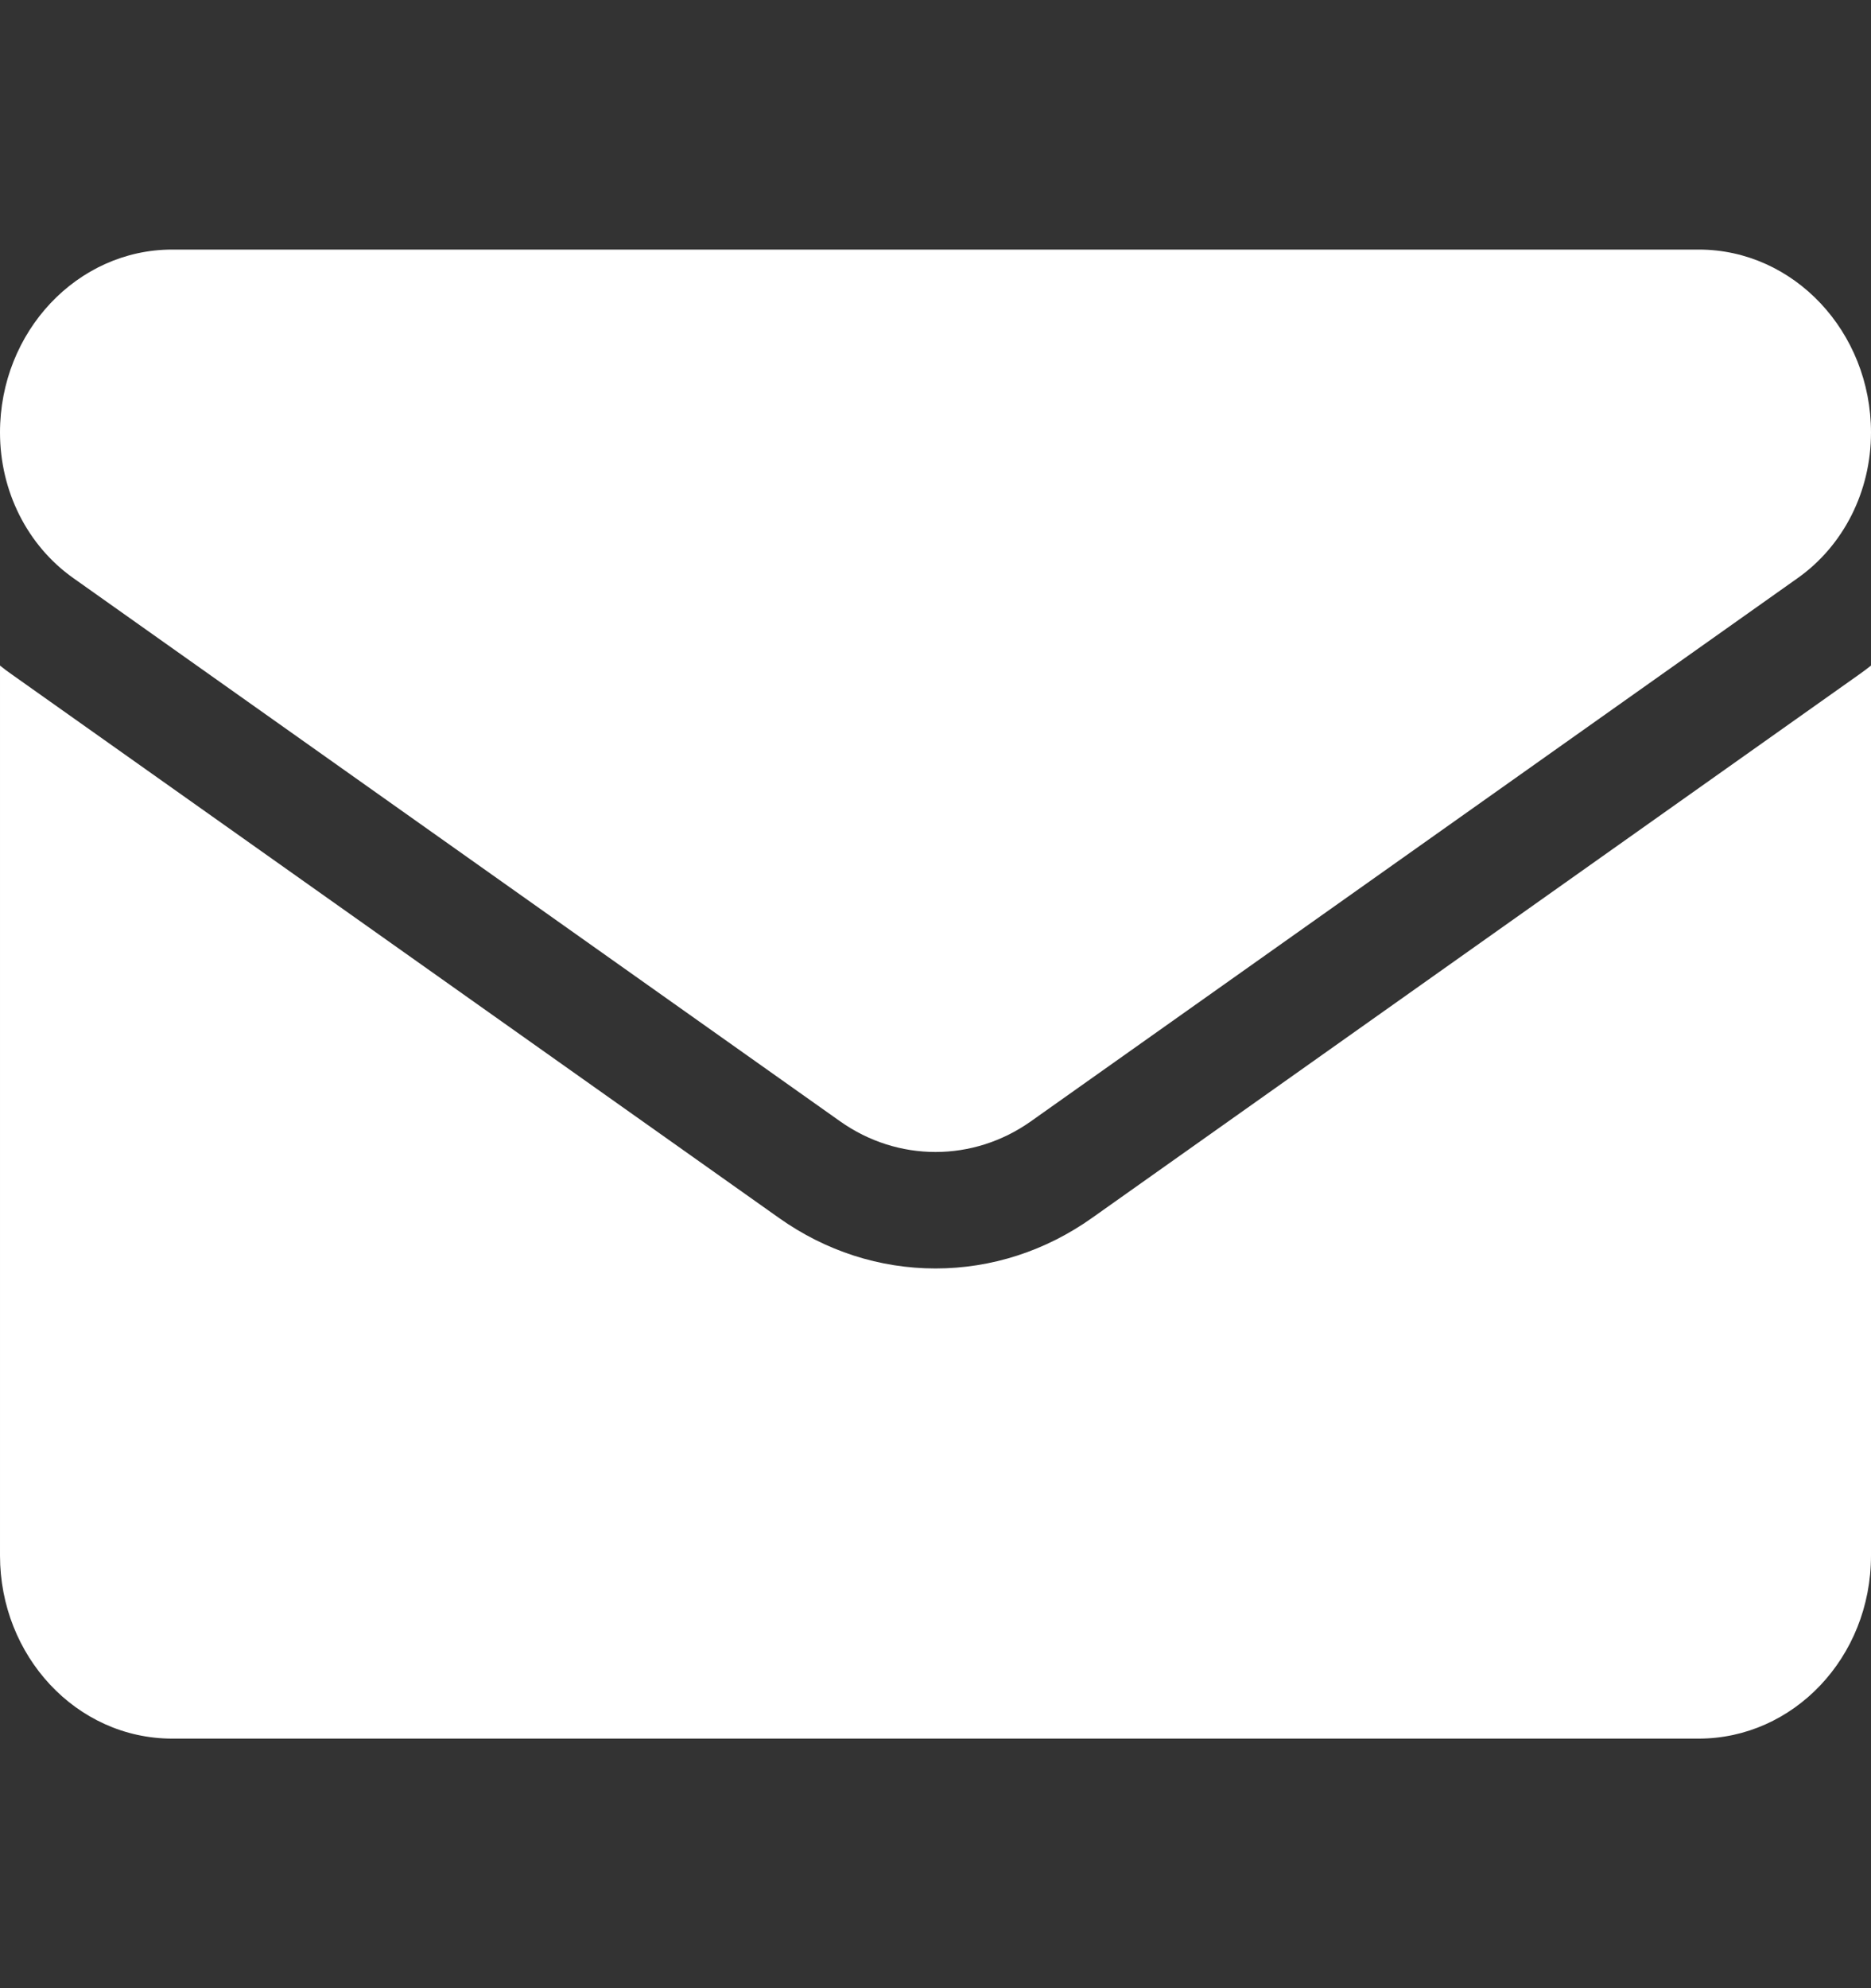
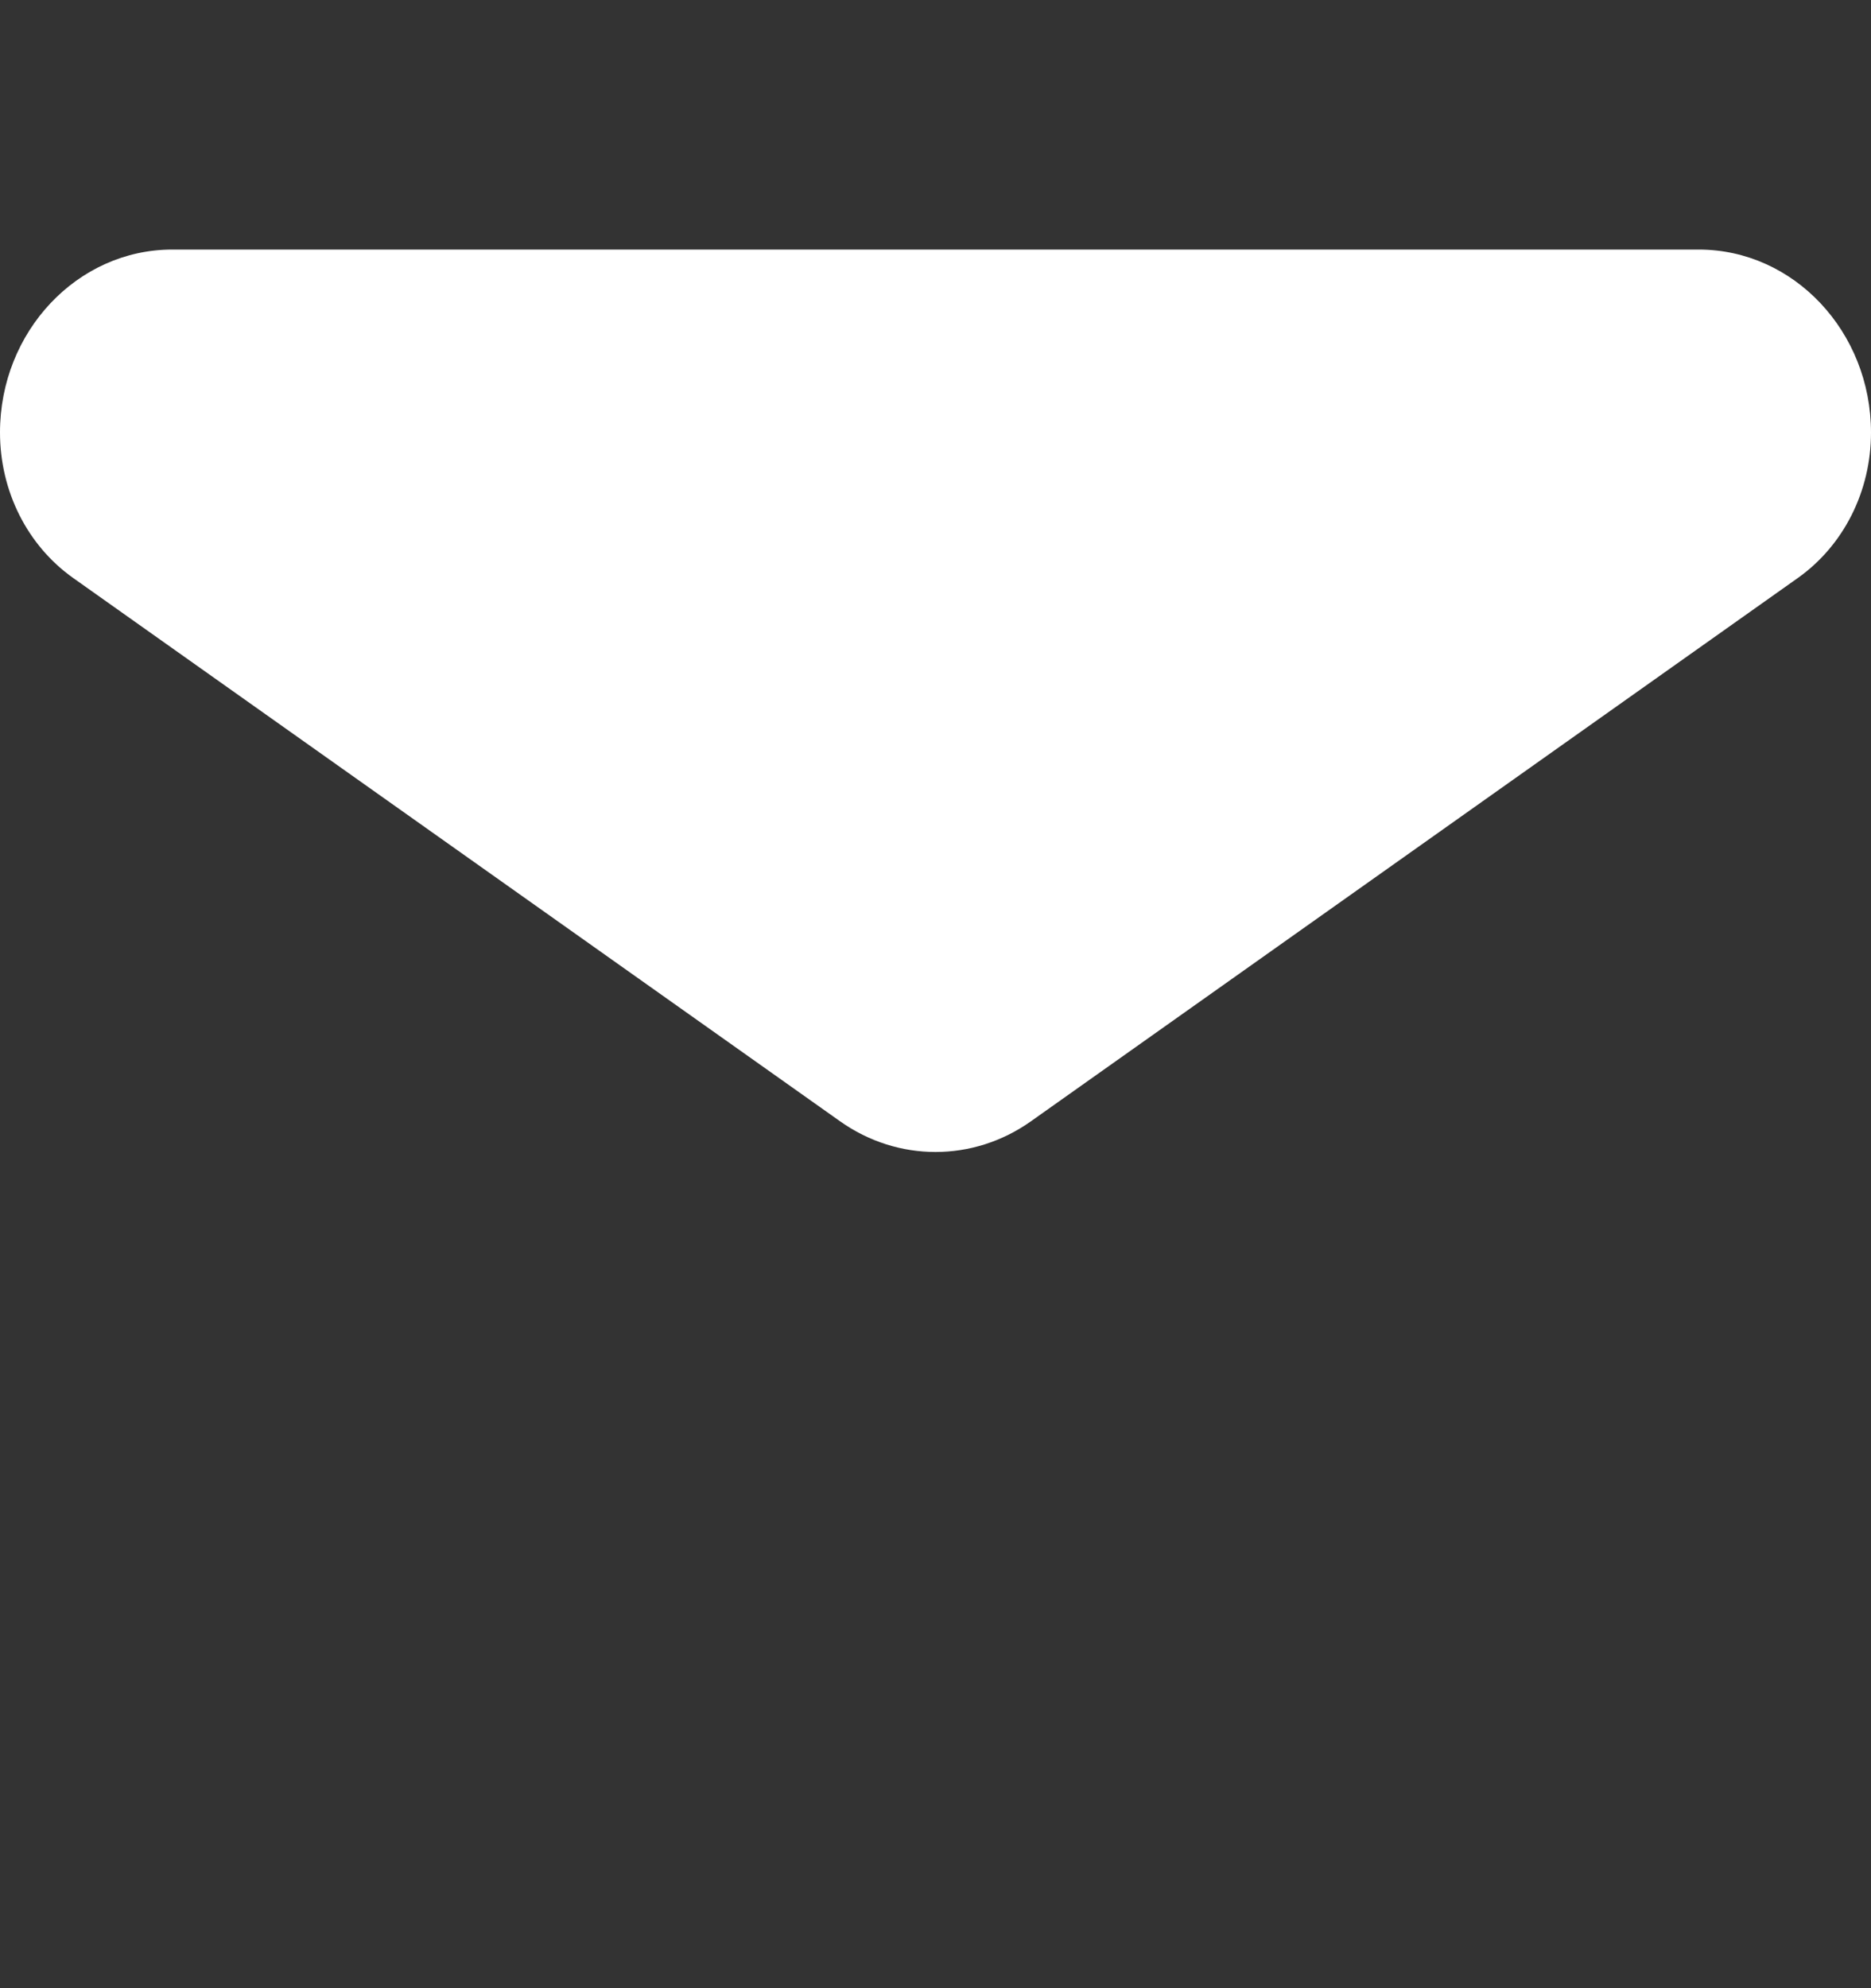
<svg xmlns="http://www.w3.org/2000/svg" width="16" height="17" viewBox="0 0 16 17" fill="none">
  <rect x="0" y="0" width="16" height="17" fill="#333333" stroke="none" />
-   <path d="M6.663 10.415C7.061 10.697 7.523 10.846 8 10.846C8.477 10.846 8.939 10.697 9.337 10.415L15.893 5.771C15.93 5.745 15.965 5.719 16 5.691V13.301C16 14.174 15.334 14.866 14.527 14.866H1.473C0.652 14.866 3.14713e-05 14.158 3.14713e-05 13.301V5.691C0.035 5.719 0.07 5.746 0.107 5.771L6.663 10.415Z" fill="white" />
  <path d="M15.373 4.943L8.817 9.587C8.569 9.763 8.284 9.85 8 9.85C7.716 9.85 7.431 9.763 7.183 9.587L0.627 4.943C0.234 4.665 0 4.2 0 3.698C0 2.836 0.661 2.134 1.472 2.134H14.528C15.339 2.134 16 2.836 16 3.699C16 4.2 15.766 4.665 15.373 4.943Z" fill="white" />
</svg>